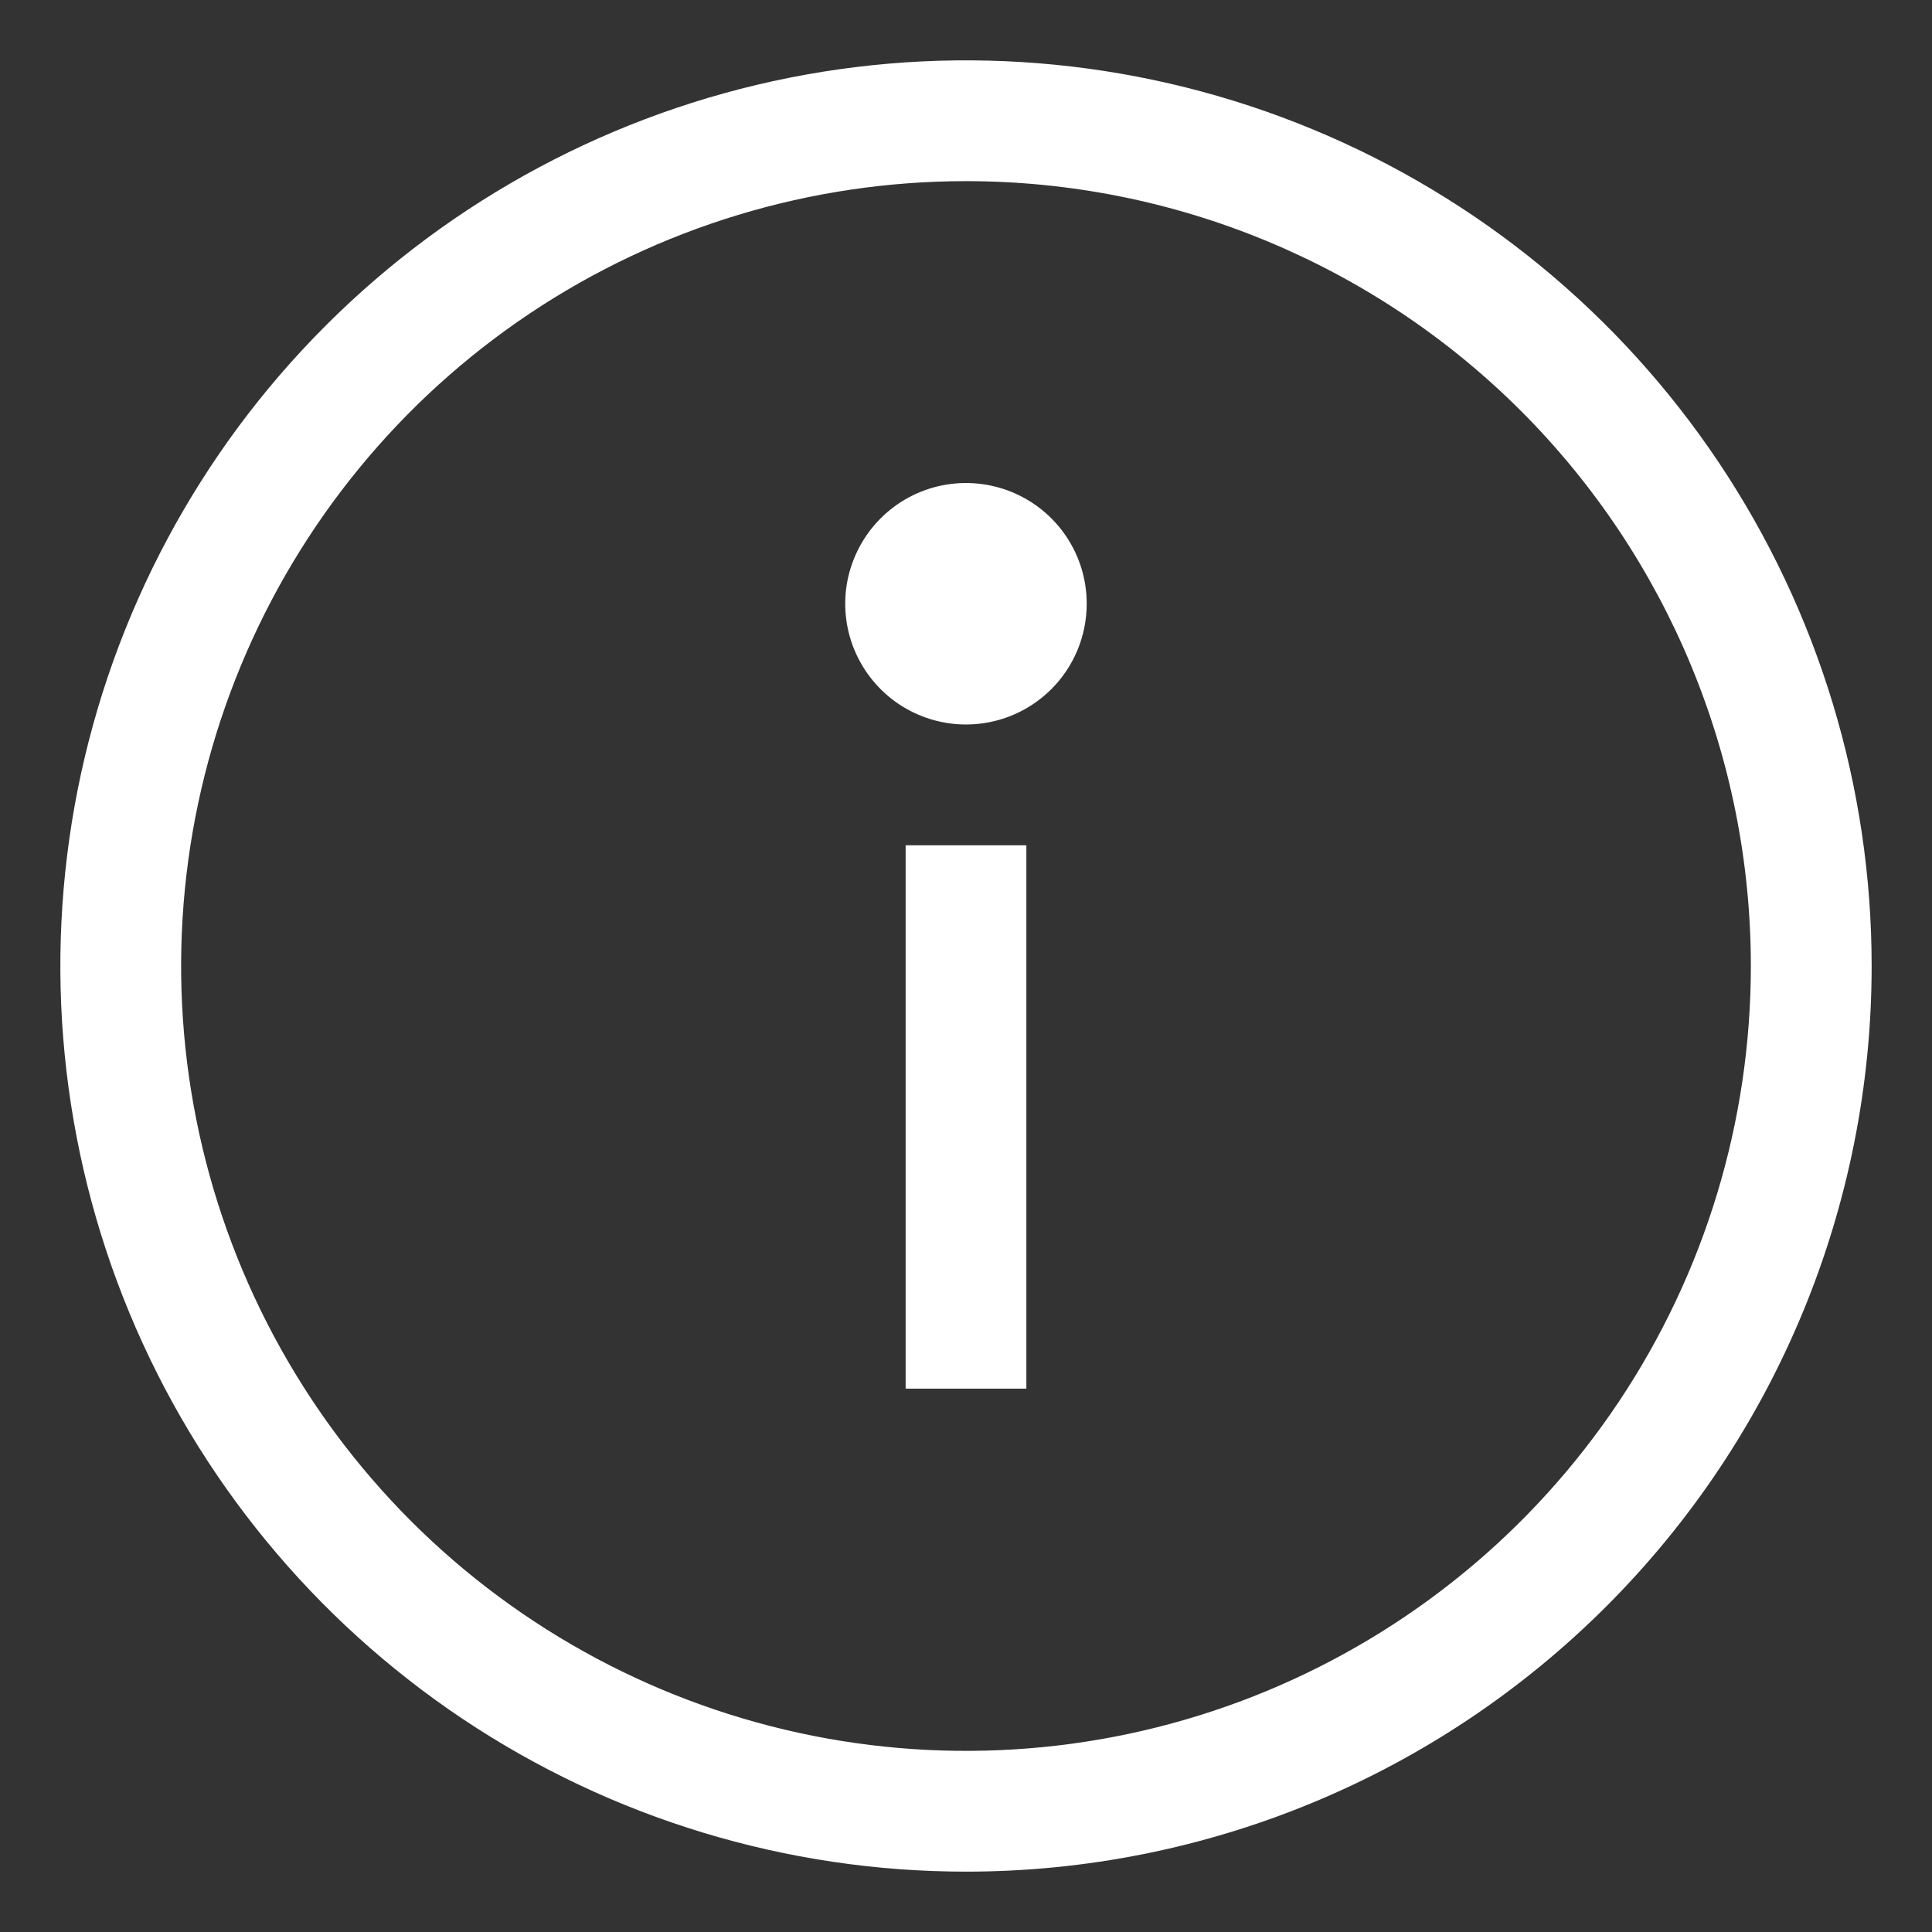
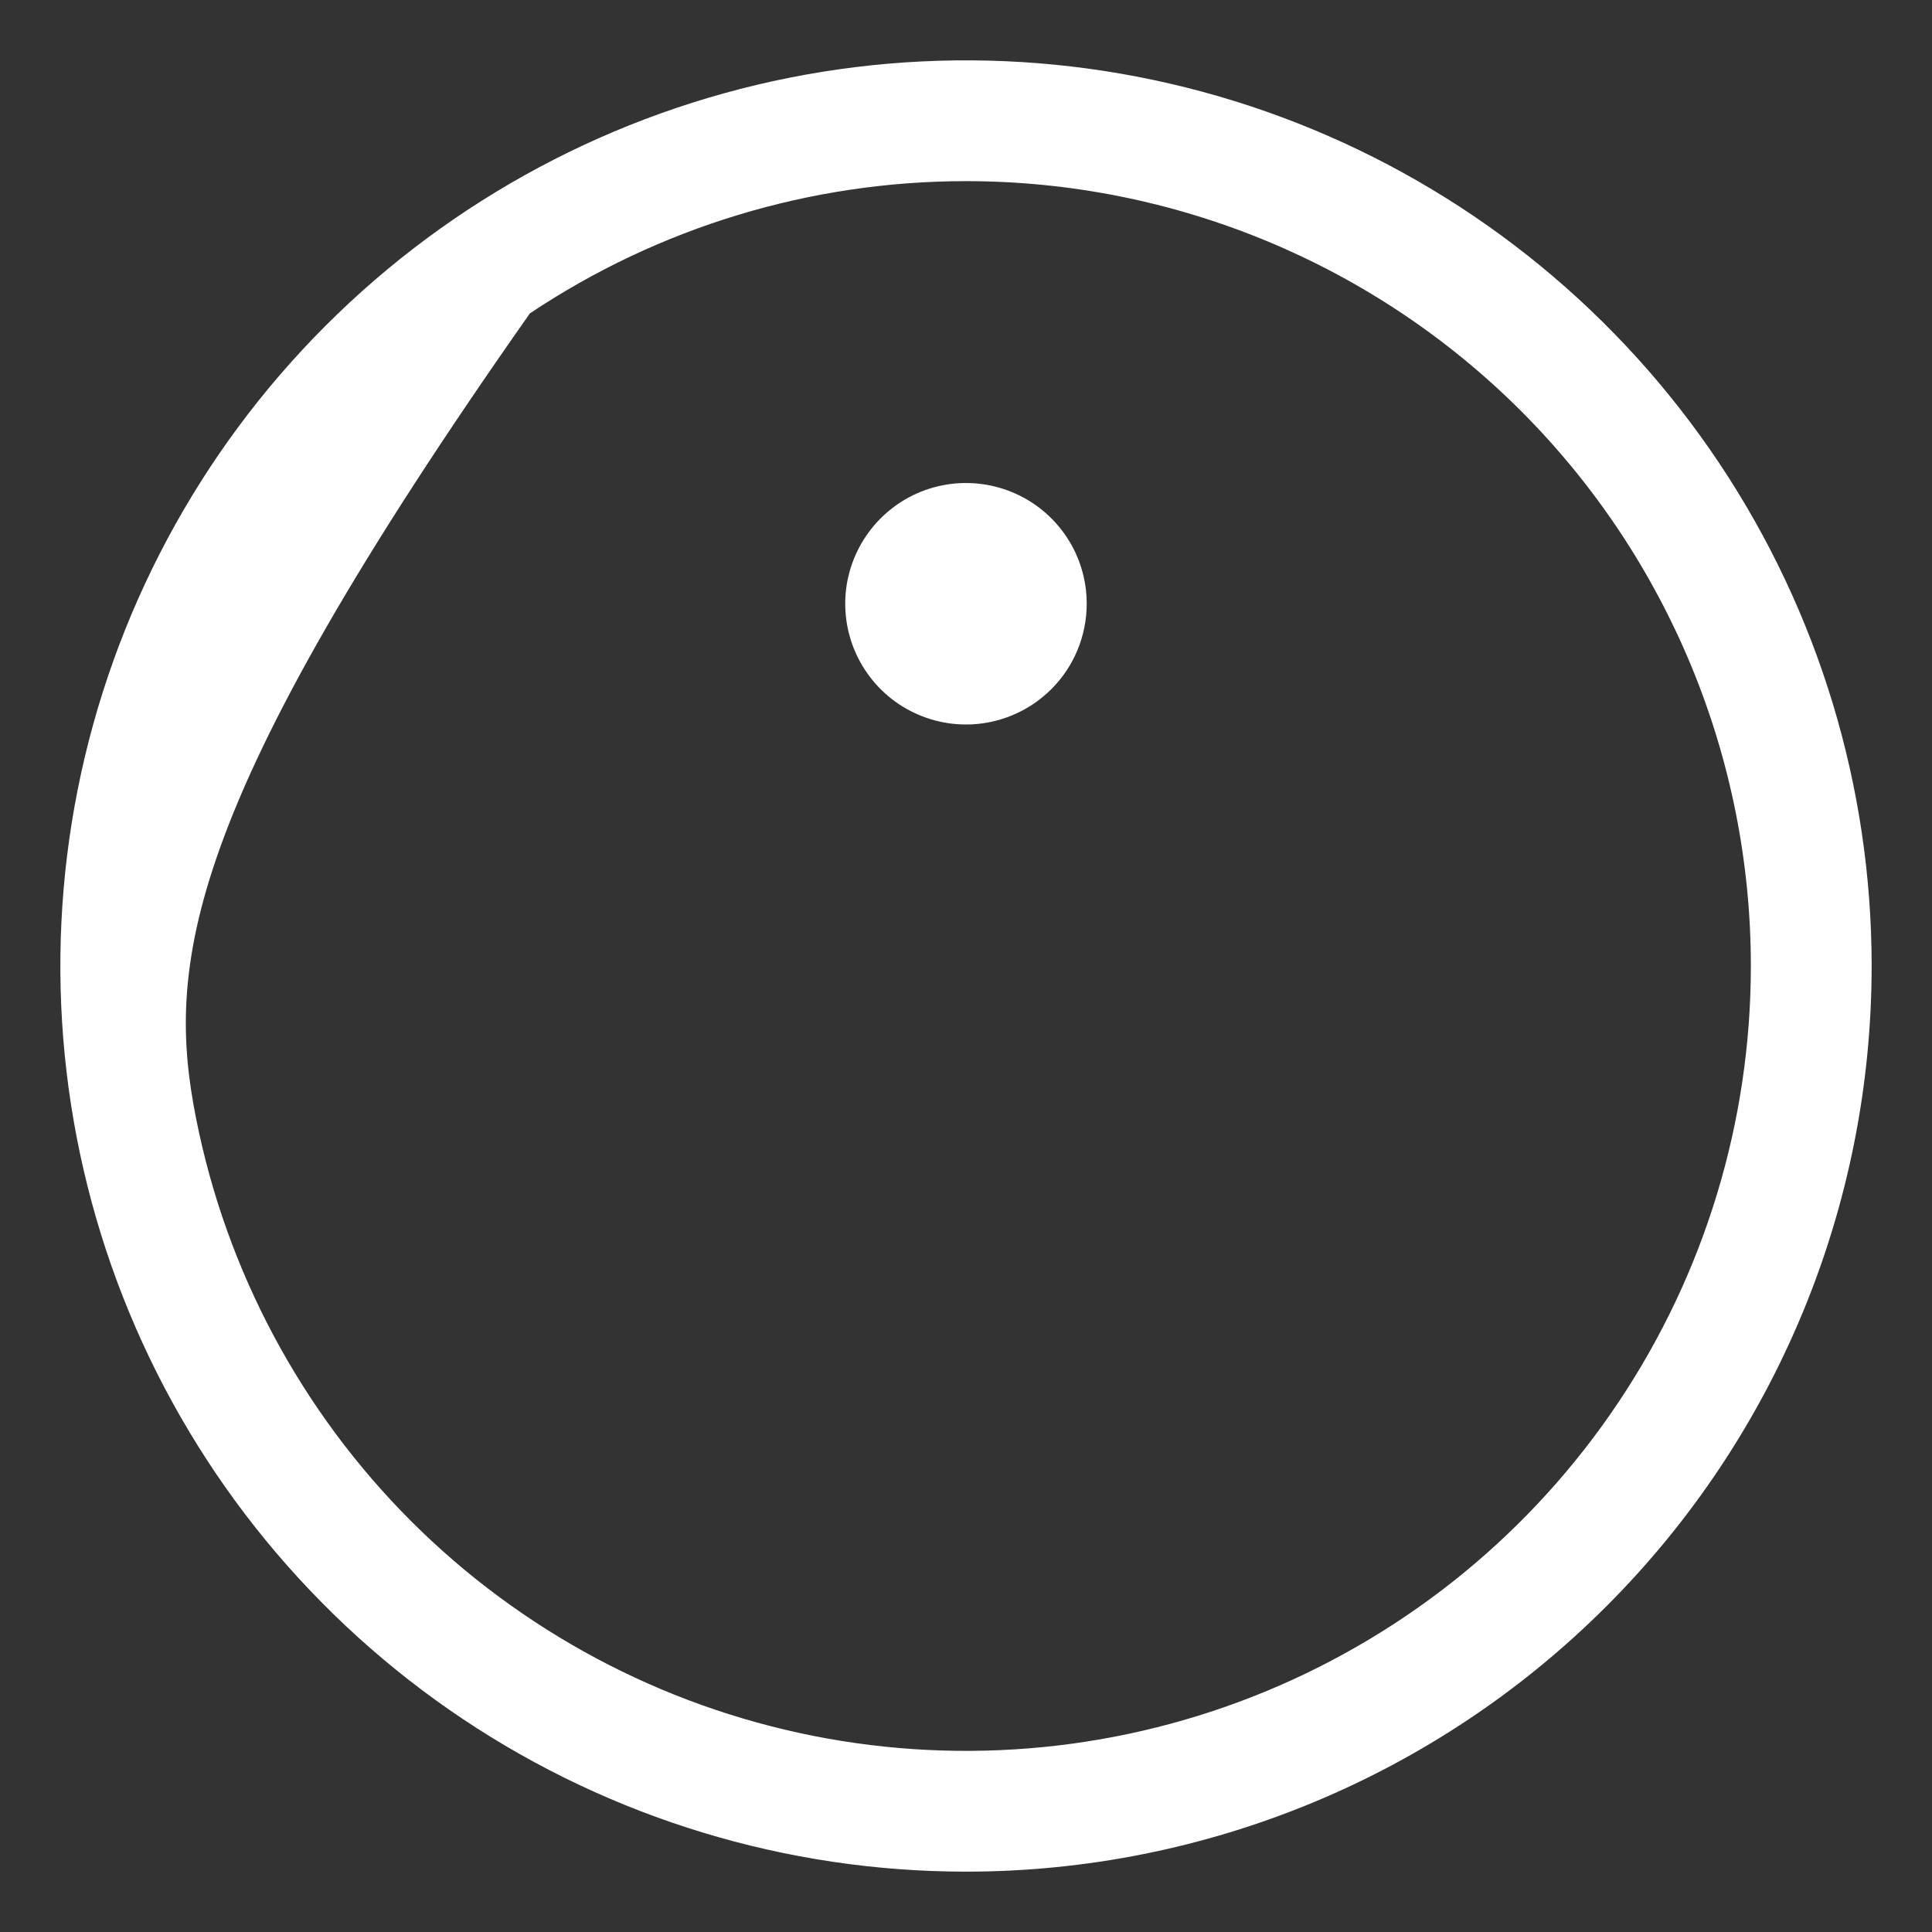
<svg xmlns="http://www.w3.org/2000/svg" width="25" height="25" viewBox="0 0 25 25" fill="none">
  <rect x="0" y="0" width="25" height="25" fill="#333333" stroke="none" />
  <g clip-path="url(#clip0_7_38)">
-     <path d="M12.5 24.219C10.182 24.219 7.917 23.532 5.989 22.244C4.062 20.956 2.56 19.126 1.673 16.985C0.786 14.843 0.554 12.487 1.006 10.214C1.459 7.941 2.575 5.852 4.214 4.214C5.852 2.575 7.941 1.459 10.214 1.006C12.487 0.554 14.843 0.786 16.985 1.673C19.126 2.56 20.956 4.062 22.244 5.989C23.532 7.917 24.219 10.182 24.219 12.5C24.219 15.608 22.984 18.589 20.786 20.786C18.589 22.984 15.608 24.219 12.5 24.219ZM12.5 2.344C10.491 2.344 8.528 2.939 6.857 4.055C5.187 5.171 3.886 6.758 3.117 8.613C2.348 10.469 2.147 12.511 2.539 14.481C2.931 16.451 3.898 18.261 5.318 19.682C6.739 21.102 8.549 22.069 10.519 22.461C12.489 22.853 14.531 22.652 16.387 21.883C18.242 21.114 19.829 19.813 20.945 18.142C22.061 16.472 22.656 14.509 22.656 12.5C22.656 9.806 21.586 7.223 19.682 5.318C17.777 3.414 15.194 2.344 12.5 2.344Z" fill="white" />
-     <path d="M13.281 10.938H11.719V17.969H13.281V10.938Z" fill="white" />
+     <path d="M12.5 24.219C10.182 24.219 7.917 23.532 5.989 22.244C4.062 20.956 2.56 19.126 1.673 16.985C0.786 14.843 0.554 12.487 1.006 10.214C1.459 7.941 2.575 5.852 4.214 4.214C5.852 2.575 7.941 1.459 10.214 1.006C12.487 0.554 14.843 0.786 16.985 1.673C19.126 2.56 20.956 4.062 22.244 5.989C23.532 7.917 24.219 10.182 24.219 12.5C24.219 15.608 22.984 18.589 20.786 20.786C18.589 22.984 15.608 24.219 12.5 24.219ZM12.5 2.344C10.491 2.344 8.528 2.939 6.857 4.055C2.348 10.469 2.147 12.511 2.539 14.481C2.931 16.451 3.898 18.261 5.318 19.682C6.739 21.102 8.549 22.069 10.519 22.461C12.489 22.853 14.531 22.652 16.387 21.883C18.242 21.114 19.829 19.813 20.945 18.142C22.061 16.472 22.656 14.509 22.656 12.5C22.656 9.806 21.586 7.223 19.682 5.318C17.777 3.414 15.194 2.344 12.5 2.344Z" fill="white" />
    <path d="M12.5 9.375C12.191 9.375 11.889 9.283 11.632 9.112C11.375 8.94 11.175 8.696 11.056 8.41C10.938 8.125 10.907 7.811 10.967 7.508C11.028 7.205 11.177 6.926 11.395 6.708C11.614 6.489 11.892 6.34 12.195 6.28C12.498 6.22 12.812 6.251 13.098 6.369C13.383 6.487 13.627 6.687 13.799 6.944C13.971 7.201 14.062 7.503 14.062 7.812C14.062 8.227 13.898 8.624 13.605 8.917C13.312 9.21 12.914 9.375 12.5 9.375Z" fill="white" />
  </g>
  <defs>
    <clipPath id="clip0_7_38">
      <rect width="25" height="25" fill="white" />
    </clipPath>
  </defs>
</svg>